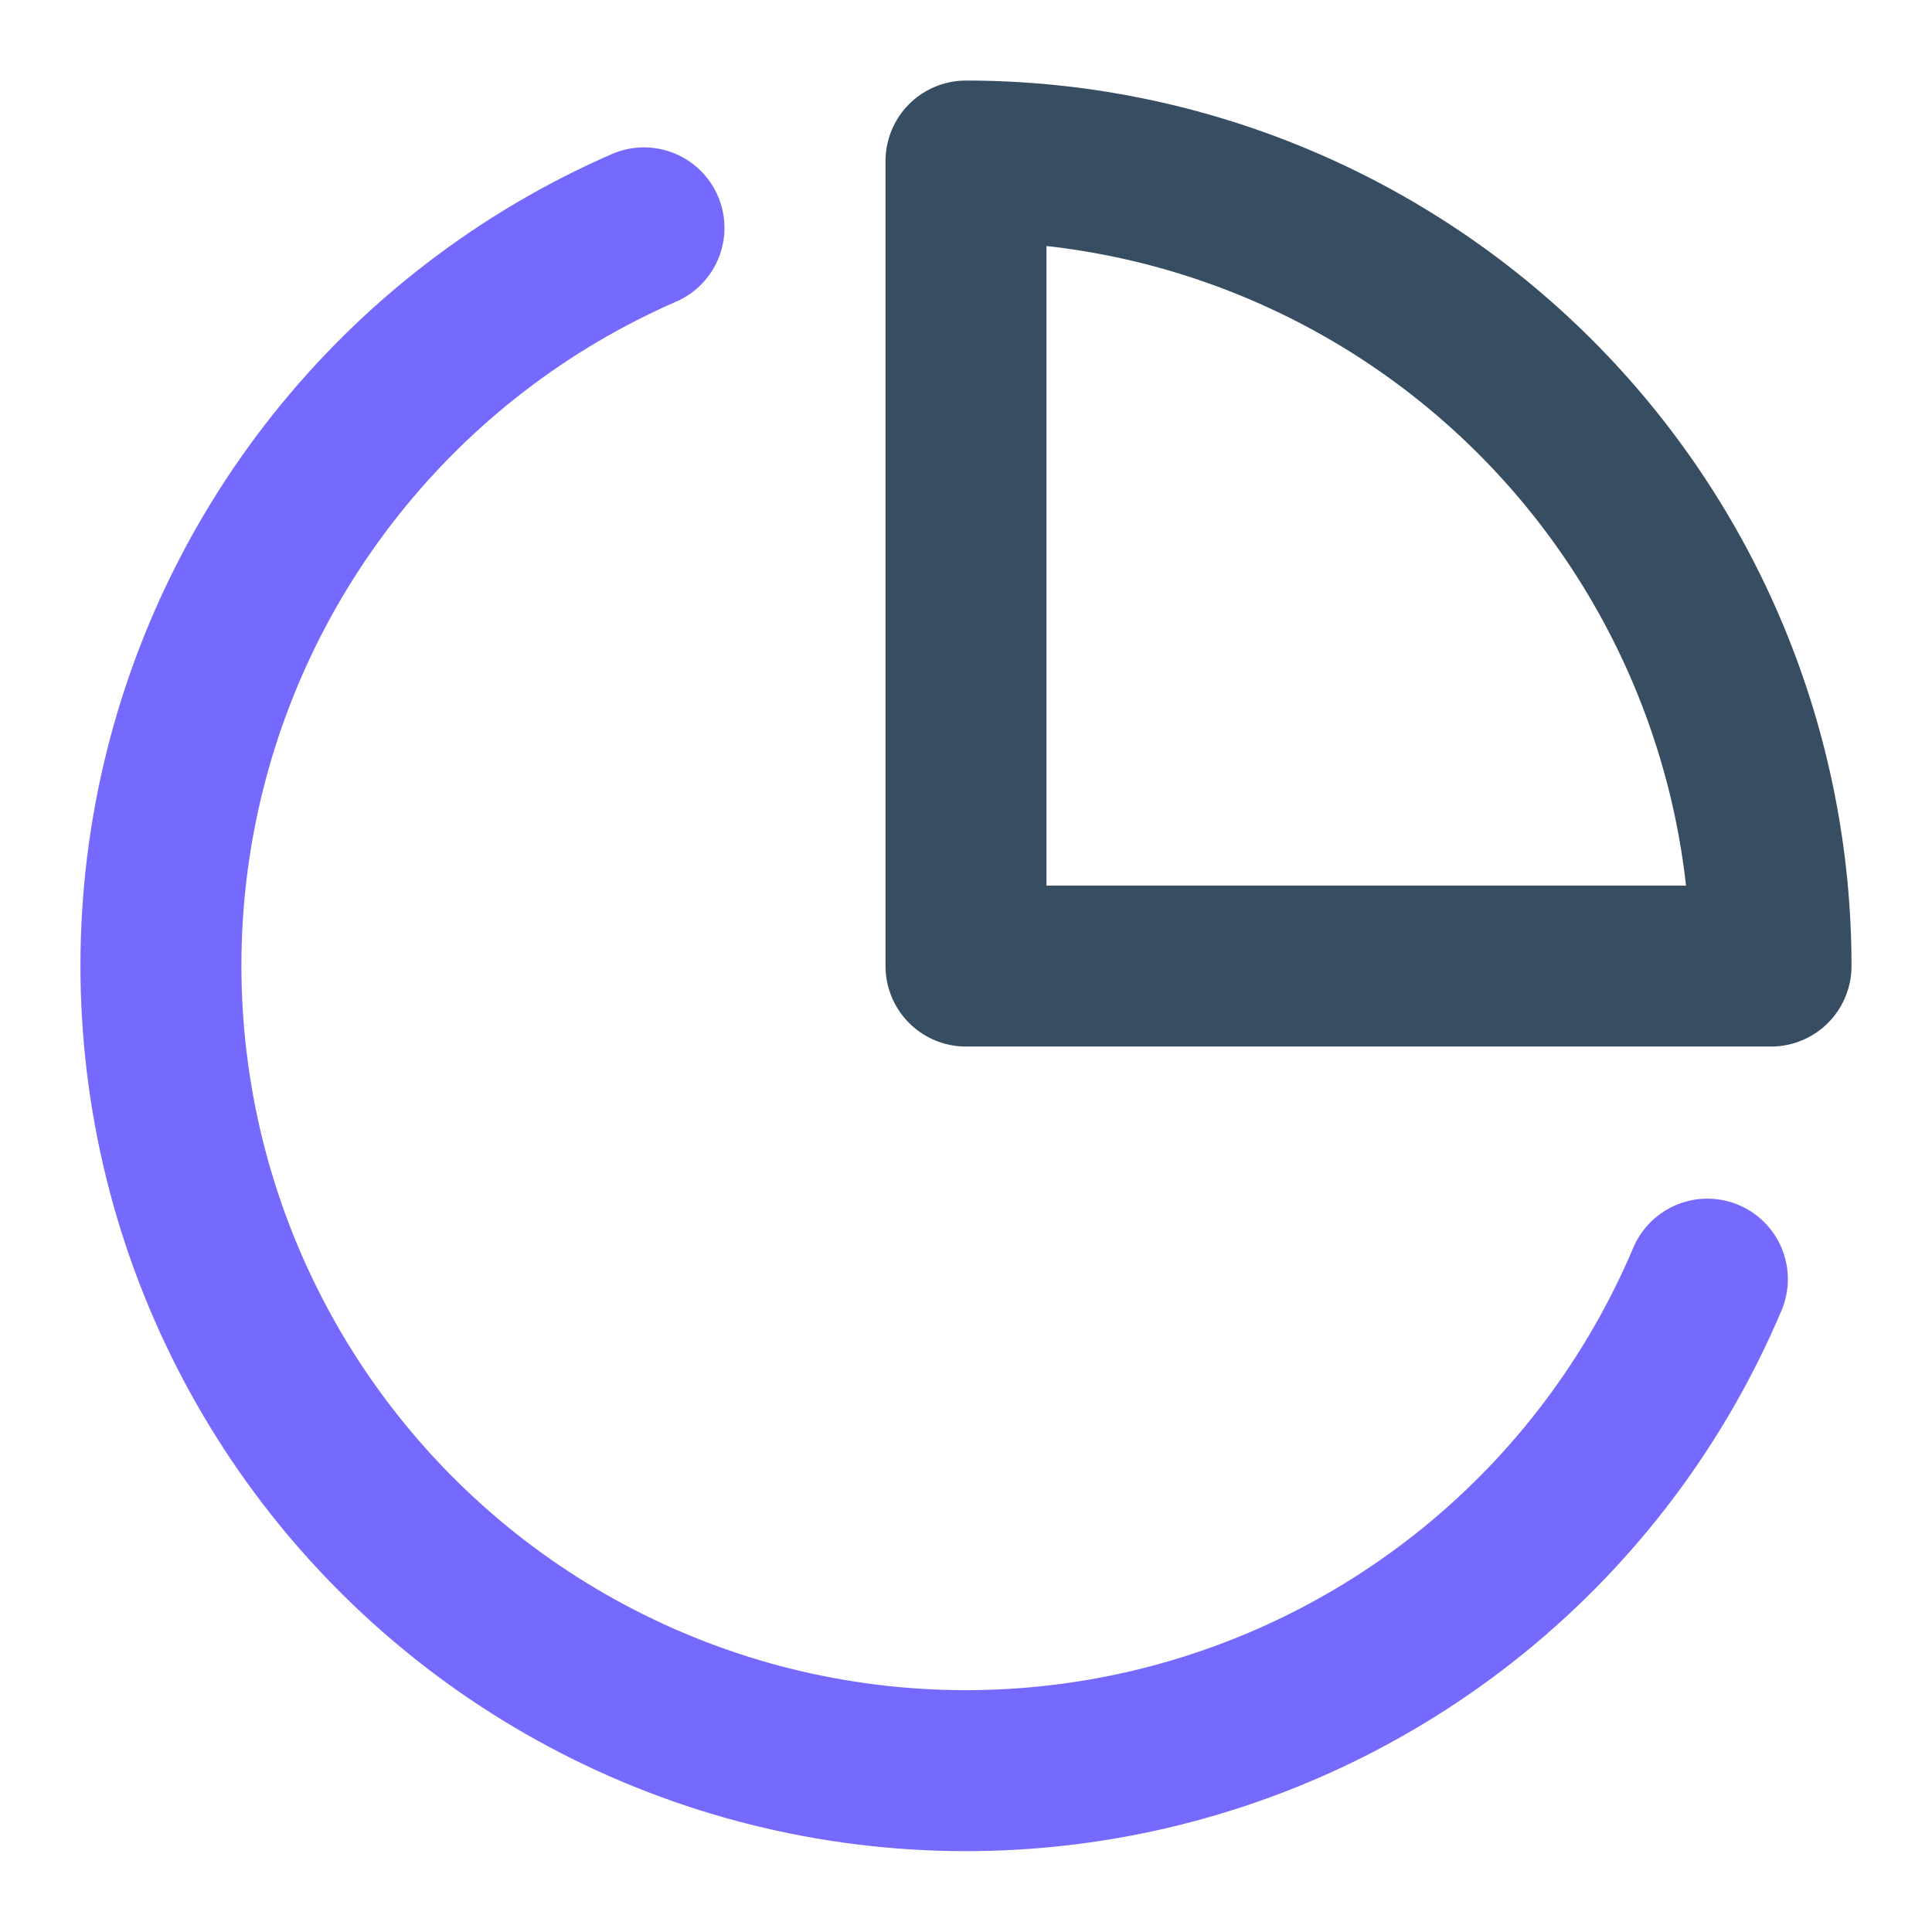
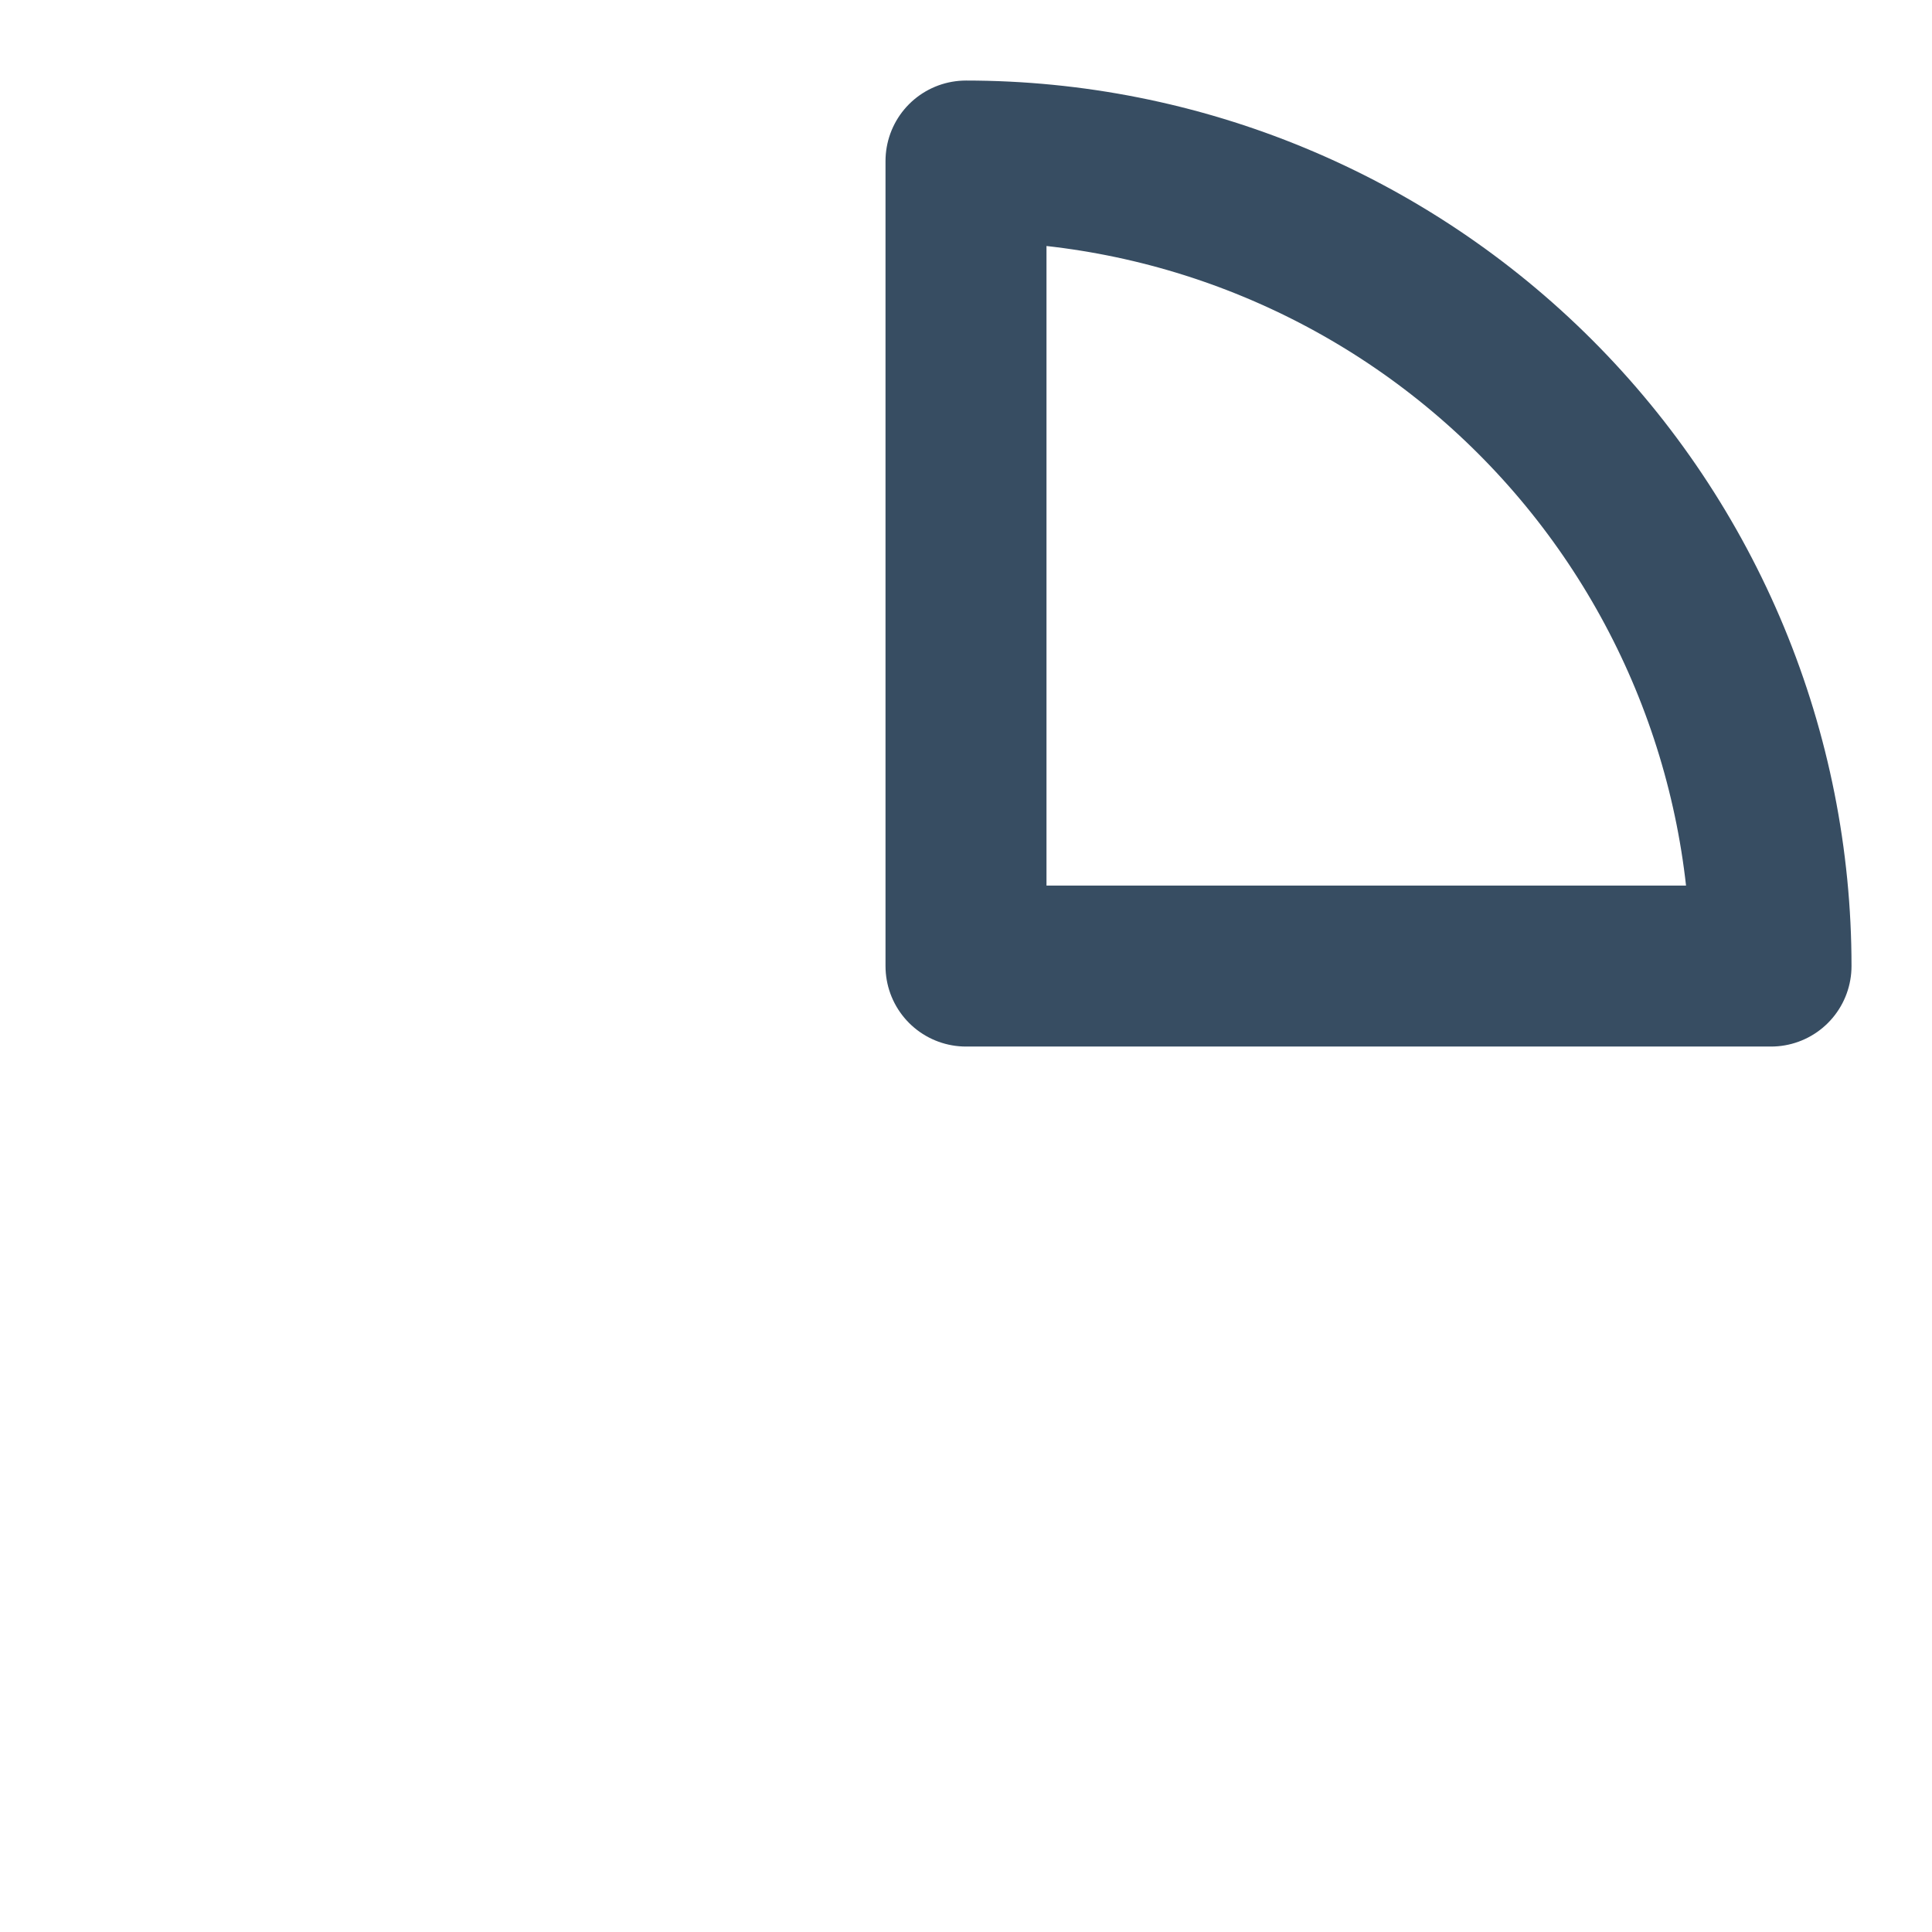
<svg xmlns="http://www.w3.org/2000/svg" width="34" height="34" viewBox="0 0 34 34" fill="none">
-   <path d="M30.047 22.511C29.145 24.643 27.736 26.521 25.941 27.982C24.146 29.442 22.021 30.441 19.751 30.891C17.481 31.34 15.136 31.227 12.919 30.561C10.703 29.894 8.684 28.695 7.039 27.068C5.393 25.441 4.171 23.436 3.479 21.228C2.788 19.02 2.648 16.675 3.071 14.4C3.495 12.126 4.47 9.989 5.91 8.178C7.35 6.366 9.212 4.935 11.333 4.01" stroke="#766AFE" stroke-width="2.833" stroke-linecap="round" stroke-linejoin="round" />
  <path d="M31.167 17.001C31.167 15.14 30.8 13.298 30.088 11.579C29.376 9.861 28.333 8.299 27.017 6.983C25.702 5.668 24.14 4.624 22.421 3.912C20.703 3.2 18.86 2.834 17 2.834V17.001H31.167Z" stroke="#374D62" stroke-width="2.833" stroke-linecap="round" stroke-linejoin="round" />
</svg>